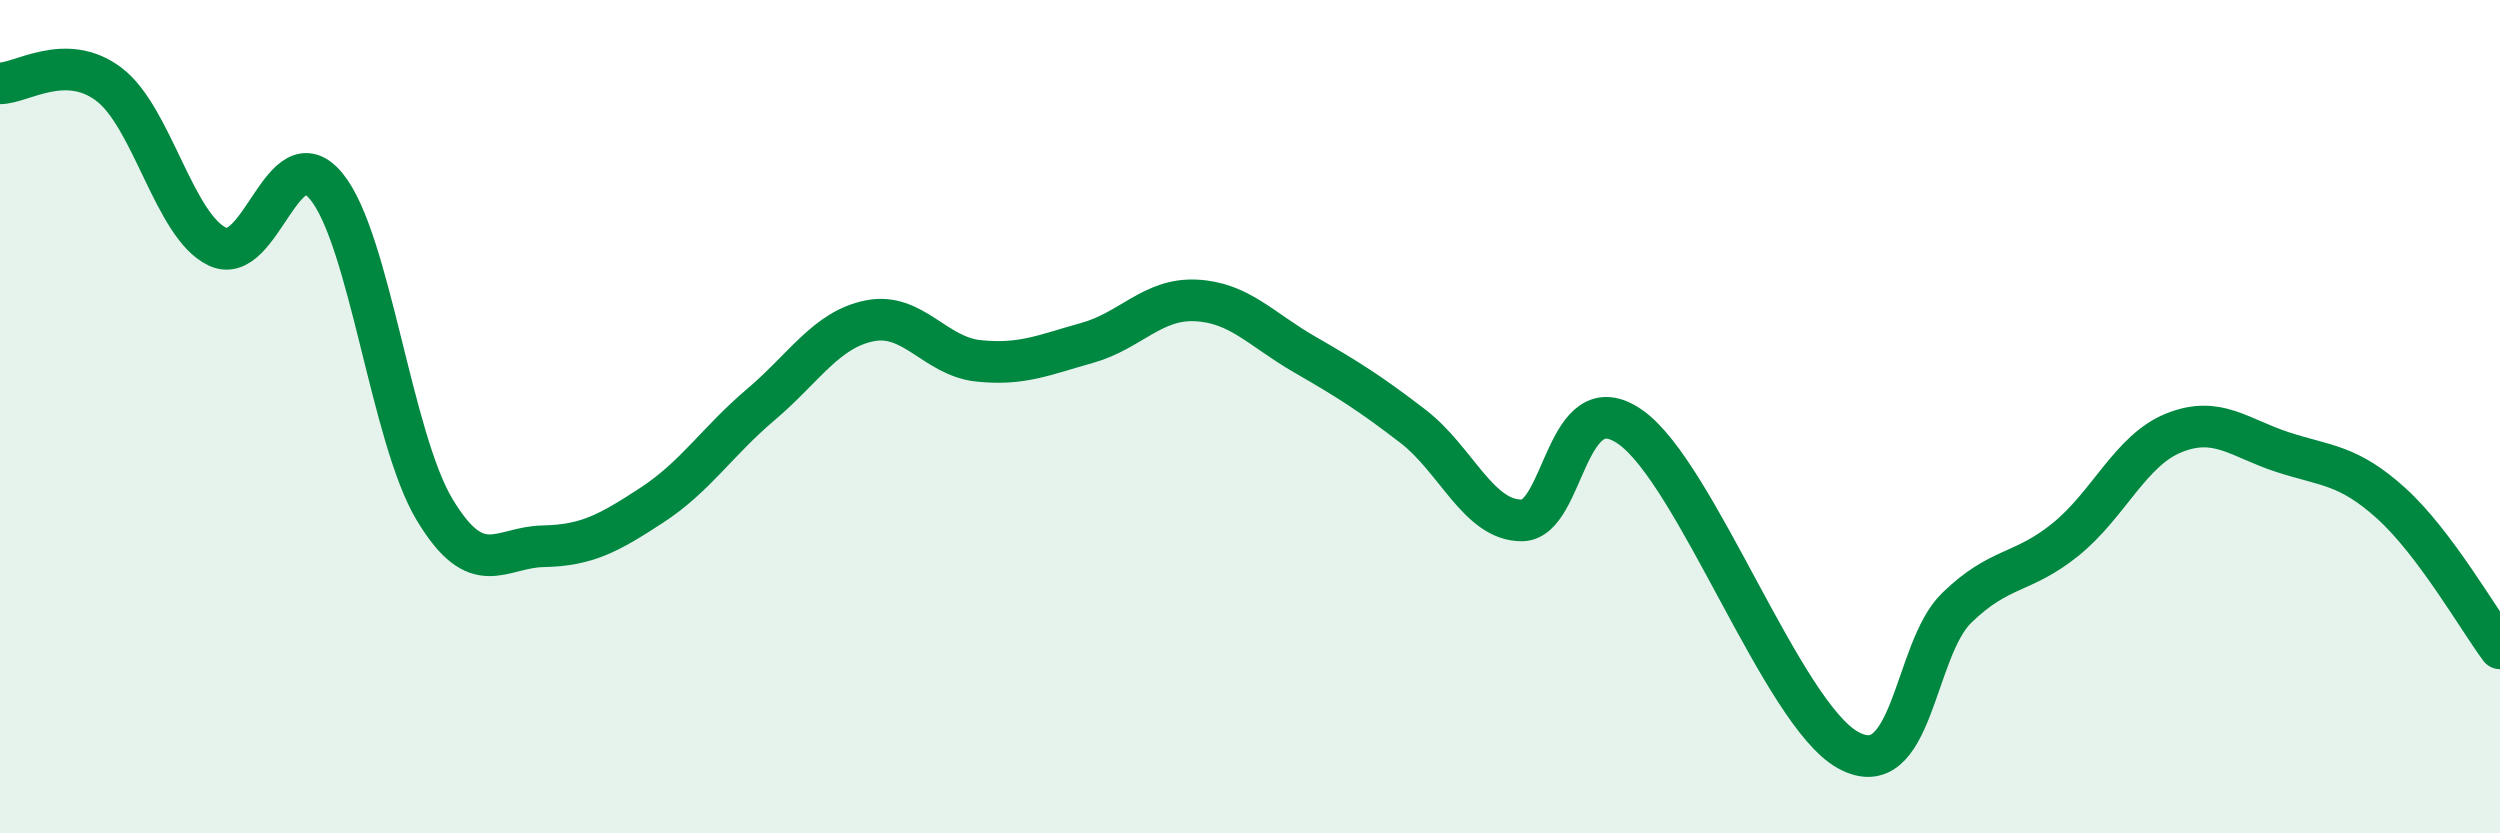
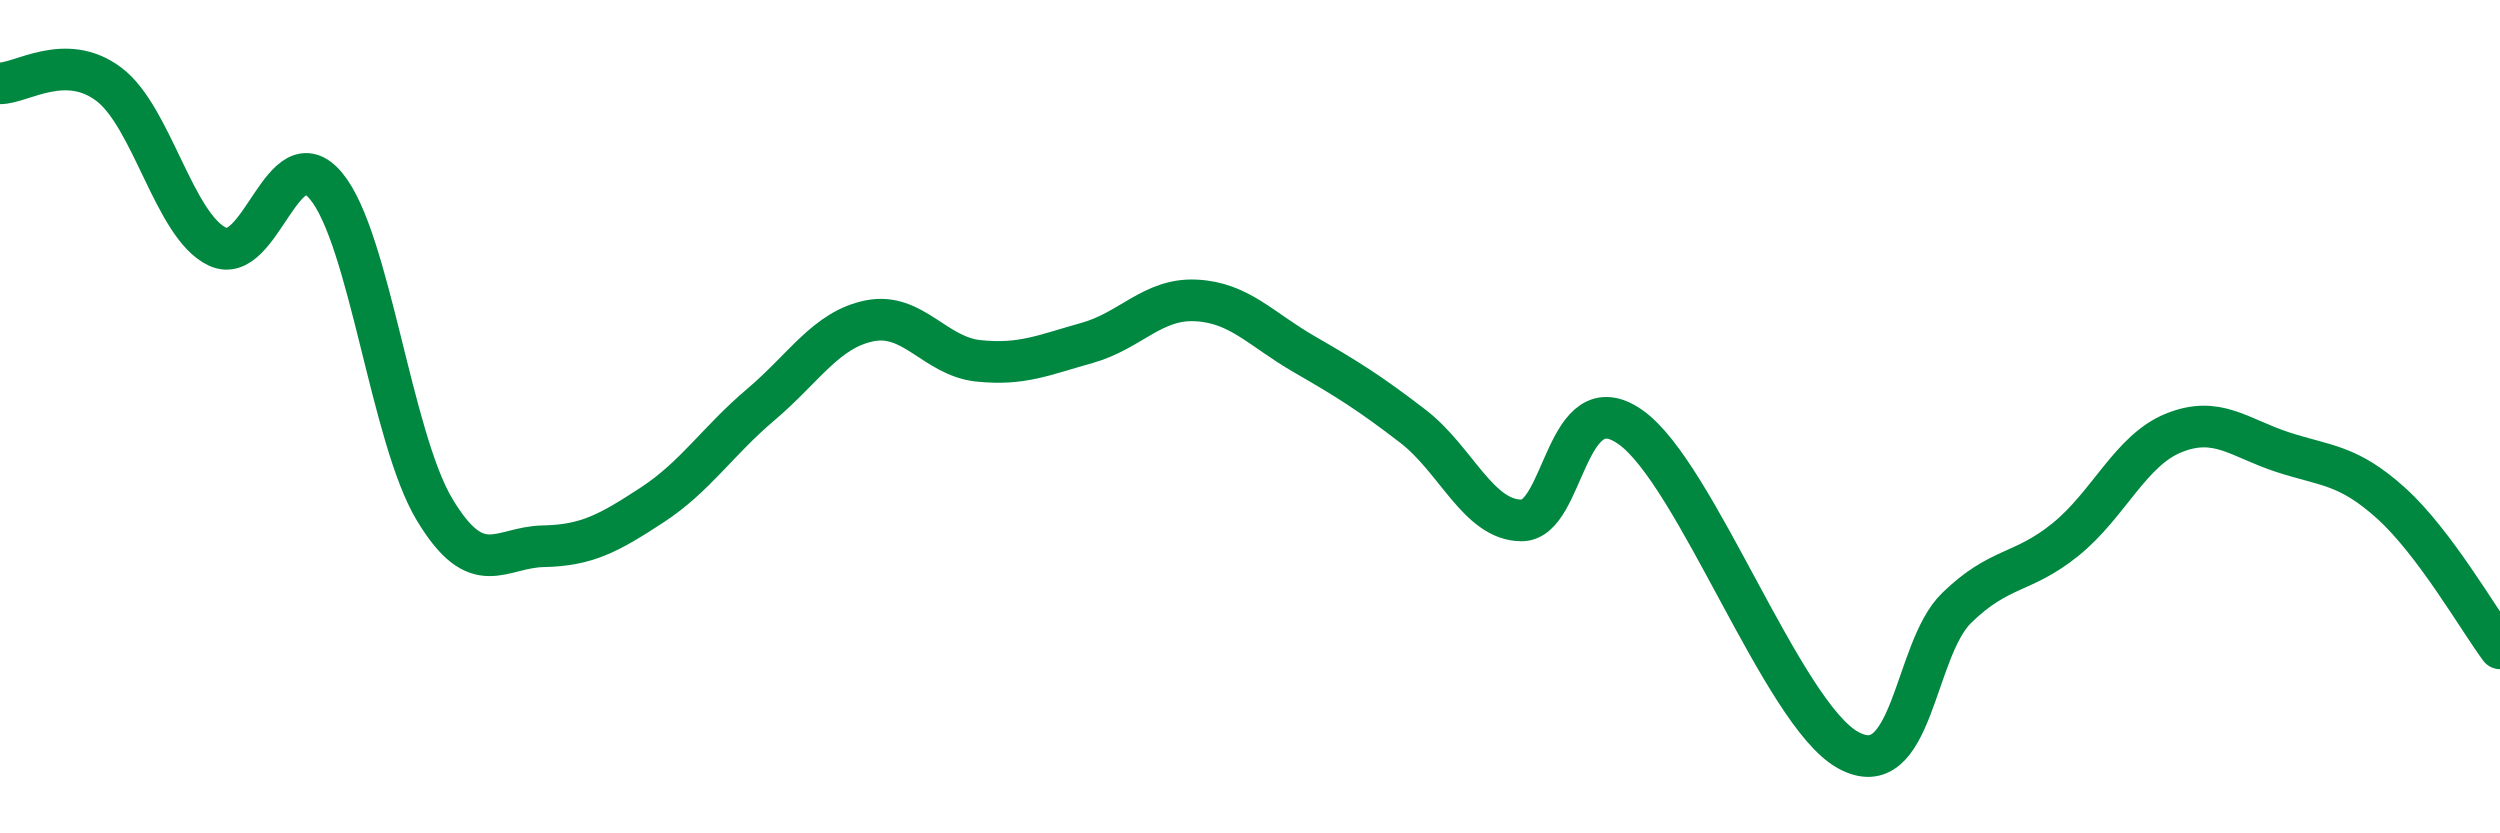
<svg xmlns="http://www.w3.org/2000/svg" width="60" height="20" viewBox="0 0 60 20">
-   <path d="M 0,2 C 0.52,2 1.57,1.24 2.61,2.02 C 3.65,2.8 4.18,5.43 5.22,5.92 C 6.26,6.41 6.79,3.21 7.83,4.47 C 8.87,5.73 9.39,10.5 10.43,12.23 C 11.47,13.96 12,13.13 13.04,13.11 C 14.08,13.09 14.61,12.8 15.65,12.12 C 16.69,11.44 17.22,10.59 18.26,9.71 C 19.3,8.83 19.83,7.91 20.87,7.7 C 21.91,7.49 22.44,8.55 23.48,8.66 C 24.52,8.77 25.05,8.52 26.09,8.23 C 27.13,7.94 27.66,7.16 28.7,7.21 C 29.74,7.26 30.26,7.9 31.3,8.5 C 32.34,9.1 32.87,9.43 33.91,10.23 C 34.95,11.03 35.48,12.49 36.52,12.49 C 37.56,12.49 37.56,9.15 39.13,10.25 C 40.7,11.35 42.78,17.13 44.35,18 C 45.92,18.87 45.92,15.6 46.96,14.59 C 48,13.58 48.53,13.79 49.57,12.95 C 50.61,12.11 51.13,10.81 52.17,10.39 C 53.21,9.97 53.74,10.51 54.78,10.85 C 55.82,11.19 56.35,11.14 57.39,12.08 C 58.43,13.02 59.48,14.86 60,15.56L60 20L0 20Z" fill="#008740" opacity="0.1" stroke-linecap="round" stroke-linejoin="round" />
  <path d="M 0,2 C 0.52,2 1.57,1.24 2.61,2.02 C 3.65,2.8 4.18,5.43 5.22,5.92 C 6.26,6.41 6.79,3.21 7.83,4.47 C 8.87,5.73 9.39,10.5 10.43,12.23 C 11.47,13.96 12,13.13 13.04,13.11 C 14.08,13.09 14.61,12.8 15.65,12.12 C 16.69,11.44 17.22,10.59 18.26,9.71 C 19.3,8.83 19.83,7.91 20.87,7.7 C 21.91,7.49 22.44,8.55 23.48,8.66 C 24.52,8.77 25.05,8.52 26.09,8.23 C 27.13,7.94 27.66,7.16 28.7,7.21 C 29.74,7.26 30.26,7.9 31.3,8.5 C 32.34,9.1 32.87,9.43 33.91,10.23 C 34.95,11.03 35.48,12.49 36.52,12.49 C 37.56,12.49 37.56,9.15 39.13,10.25 C 40.7,11.35 42.78,17.13 44.35,18 C 45.92,18.87 45.92,15.6 46.96,14.59 C 48,13.58 48.53,13.79 49.57,12.95 C 50.61,12.11 51.13,10.81 52.17,10.39 C 53.21,9.97 53.74,10.51 54.78,10.85 C 55.82,11.19 56.35,11.14 57.39,12.08 C 58.43,13.02 59.48,14.86 60,15.56" stroke="#008740" stroke-width="1" fill="none" stroke-linecap="round" stroke-linejoin="round" />
</svg>